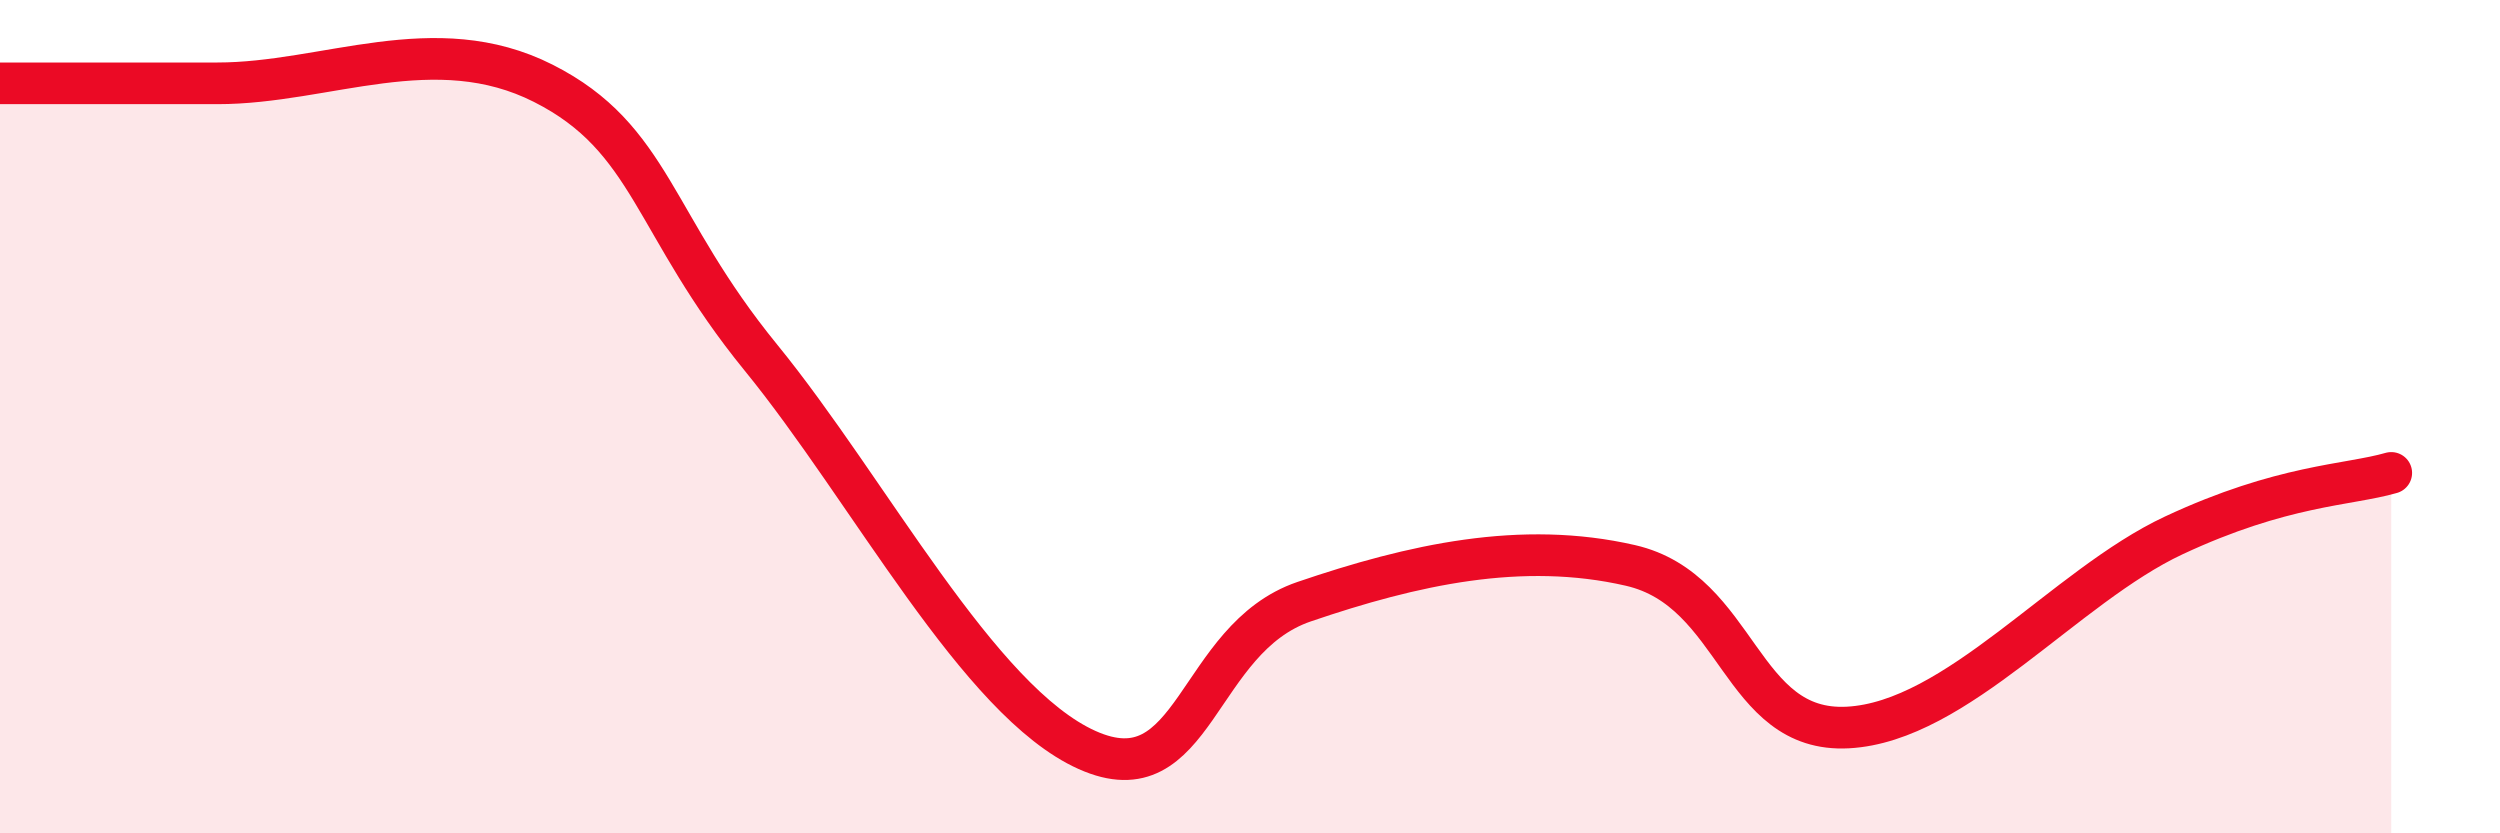
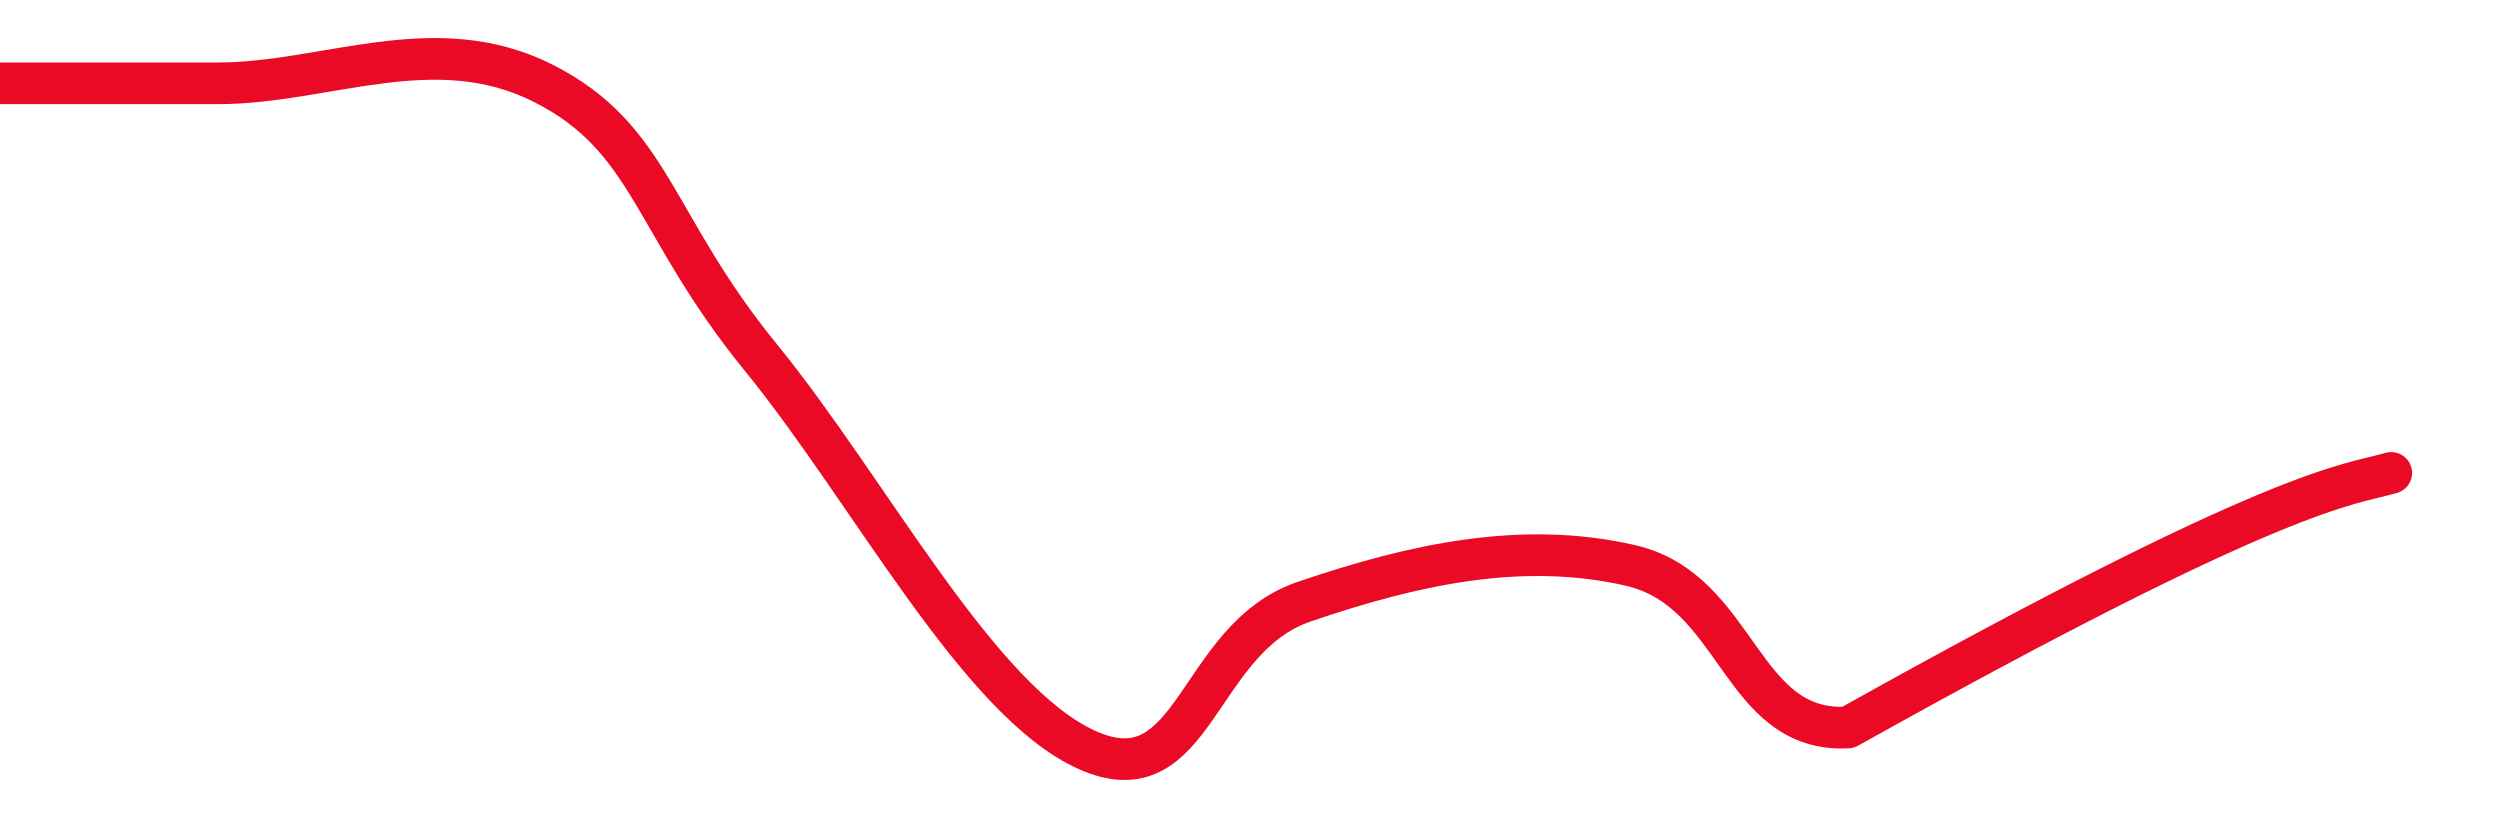
<svg xmlns="http://www.w3.org/2000/svg" width="60" height="20" viewBox="0 0 60 20">
-   <path d="M 0,2 C 1.04,2 2.61,2 5.22,2 C 7.83,2 10.43,0.68 13.04,2 C 15.65,3.32 15.65,5.38 18.26,8.58 C 20.87,11.78 23.48,16.83 26.09,18 C 28.7,19.17 28.69,15.33 31.3,14.44 C 33.91,13.55 36.52,12.97 39.13,13.57 C 41.74,14.17 41.74,17.6 44.35,17.46 C 46.96,17.32 49.56,14.07 52.17,12.85 C 54.78,11.63 56.35,11.65 57.39,11.35L57.39 20L0 20Z" fill="#EB0A25" opacity="0.1" stroke-linecap="round" stroke-linejoin="round" />
-   <path d="M 0,2 C 1.04,2 2.61,2 5.22,2 C 7.83,2 10.43,0.68 13.04,2 C 15.65,3.32 15.65,5.38 18.26,8.58 C 20.87,11.78 23.48,16.83 26.09,18 C 28.7,19.17 28.69,15.33 31.3,14.44 C 33.91,13.55 36.52,12.97 39.13,13.57 C 41.74,14.17 41.74,17.6 44.35,17.46 C 46.96,17.32 49.56,14.07 52.17,12.85 C 54.78,11.63 56.35,11.65 57.39,11.35" stroke="#EB0A25" stroke-width="1" fill="none" stroke-linecap="round" stroke-linejoin="round" />
+   <path d="M 0,2 C 1.04,2 2.61,2 5.22,2 C 7.83,2 10.43,0.68 13.04,2 C 15.65,3.32 15.65,5.38 18.26,8.58 C 20.87,11.78 23.48,16.83 26.09,18 C 28.7,19.17 28.69,15.33 31.3,14.44 C 33.91,13.55 36.52,12.97 39.13,13.57 C 41.74,14.17 41.74,17.6 44.35,17.46 C 54.78,11.63 56.35,11.65 57.39,11.35" stroke="#EB0A25" stroke-width="1" fill="none" stroke-linecap="round" stroke-linejoin="round" />
</svg>